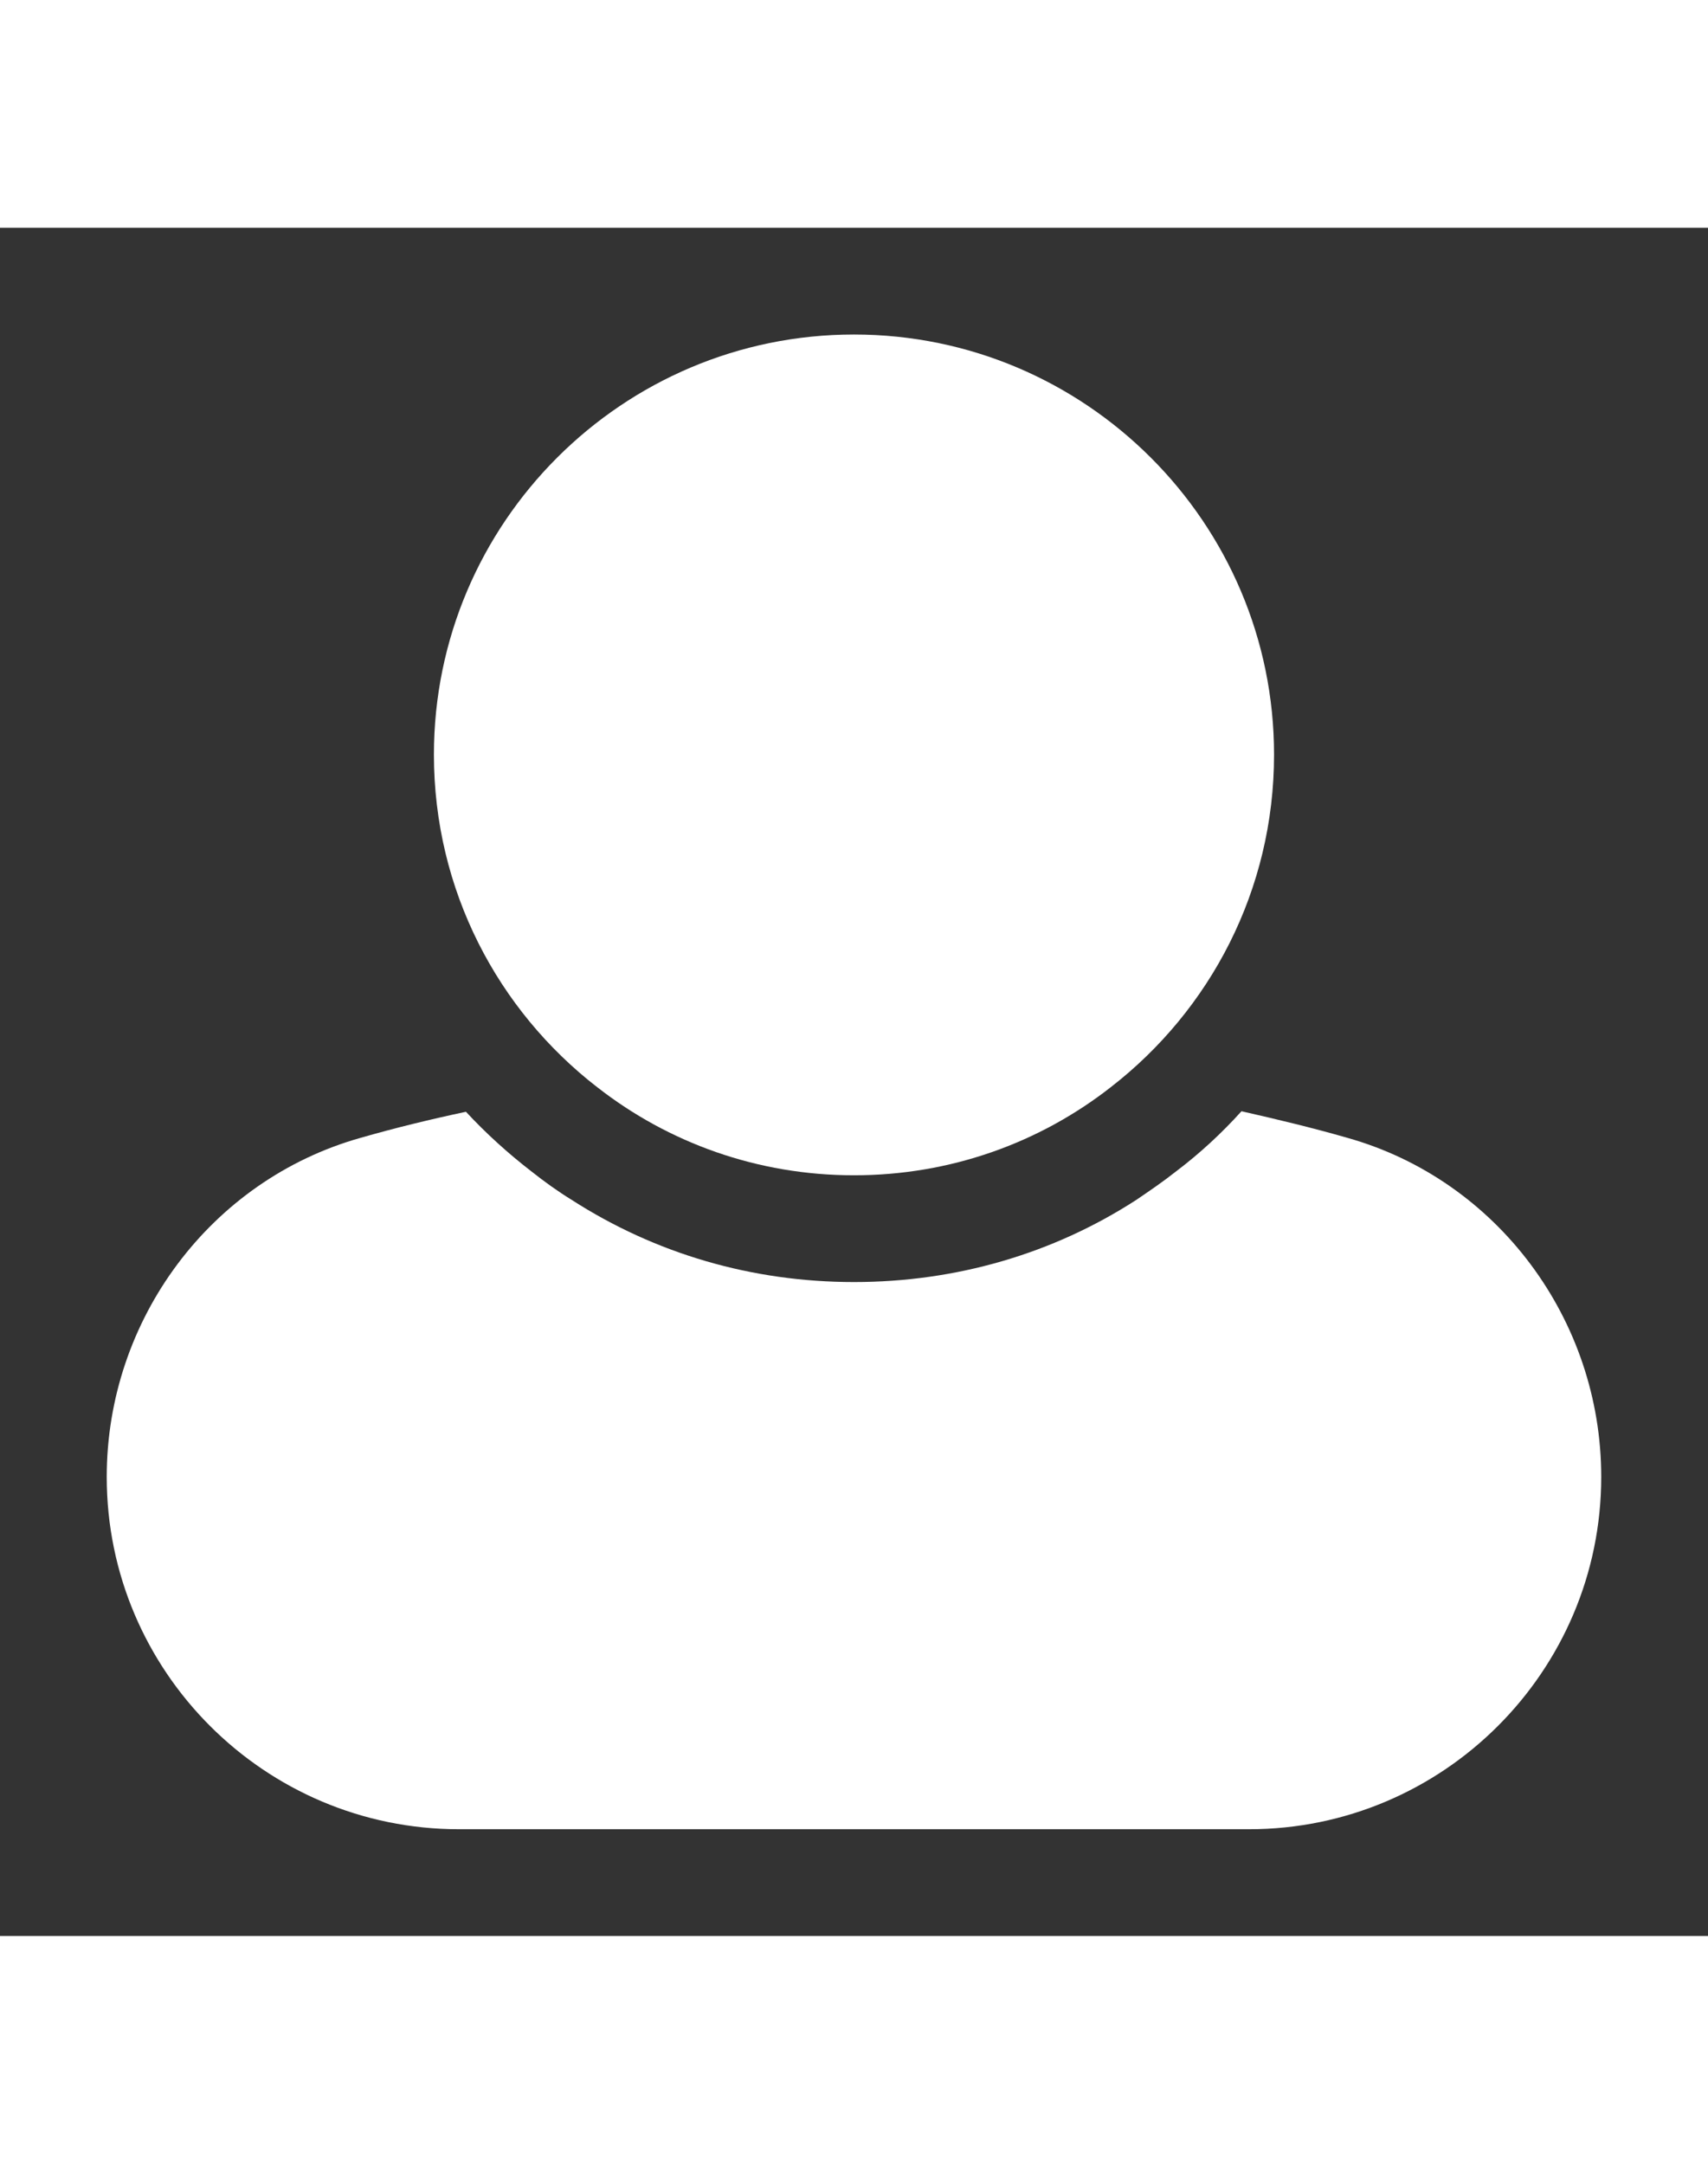
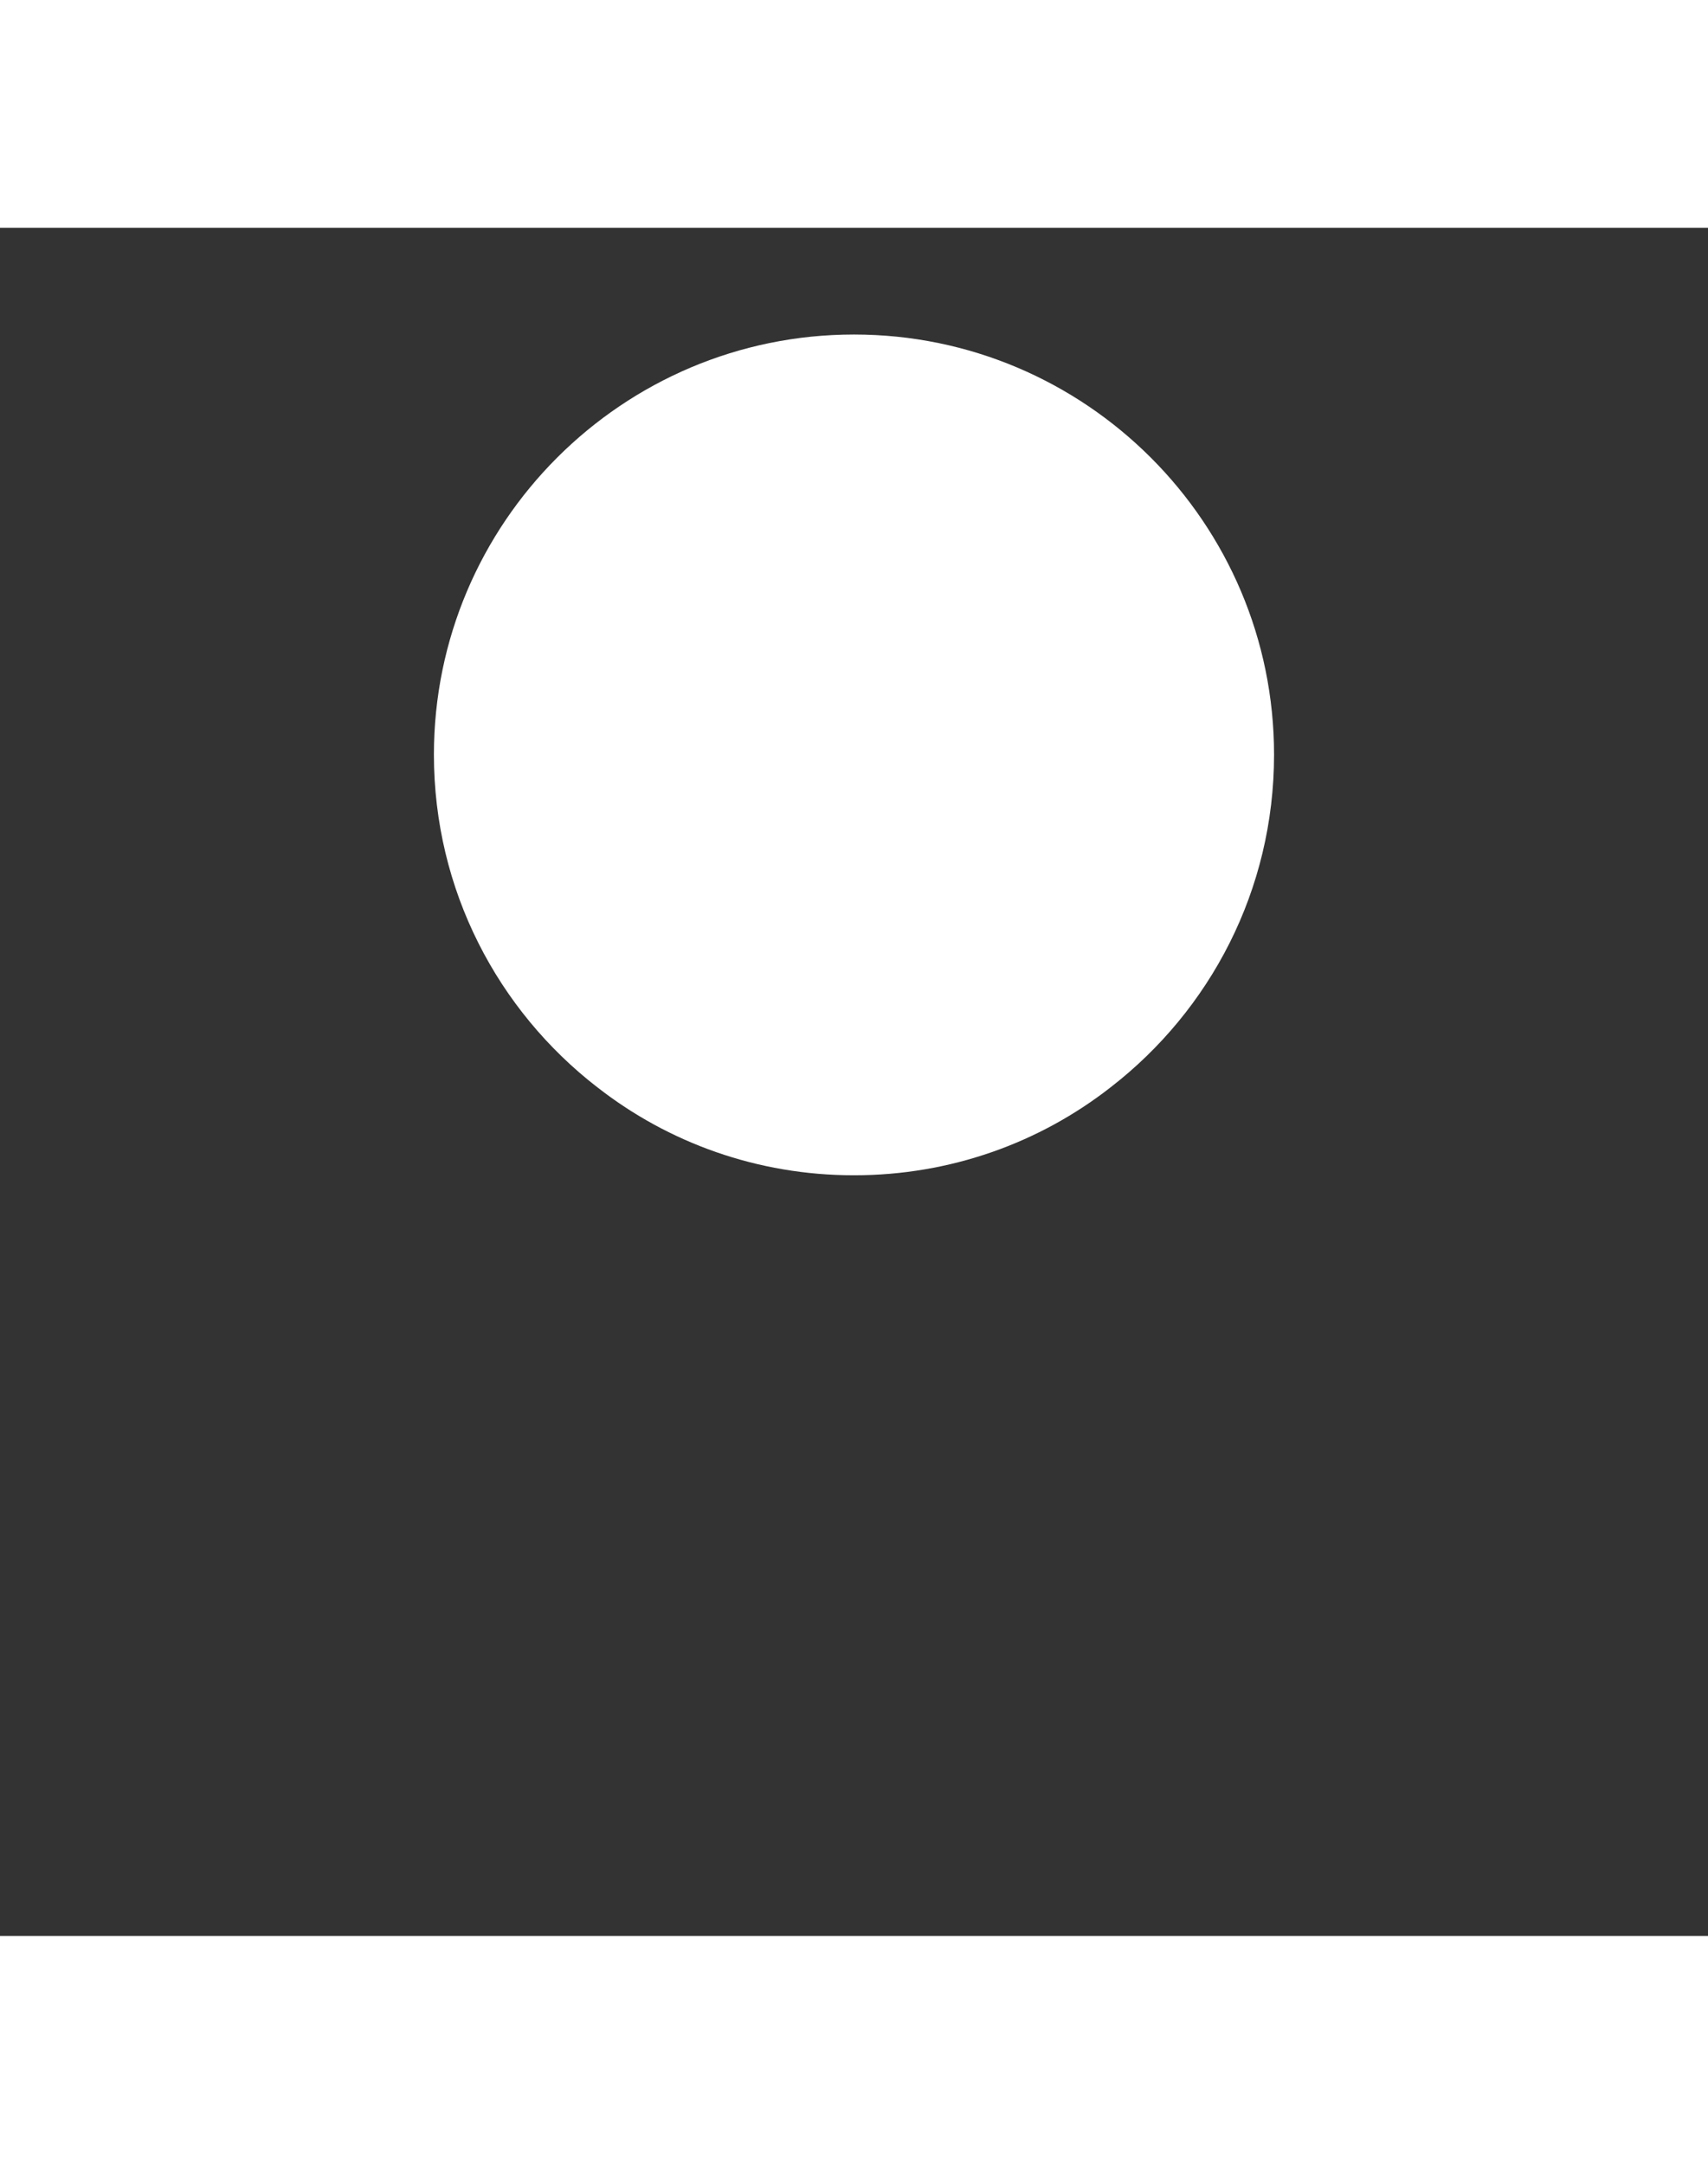
<svg xmlns="http://www.w3.org/2000/svg" viewBox="0 0 100 100" version="1.1" height="19pt" width="15pt">
  <rect x="0" y="0" width="100" height="100" fill="#333333" stroke="none" />
  <g fill="#fff">
    <path d="m34.969 50.312c4.156 3.25 9.375 5.156 15.031 5.156s10.875-1.906 15.031-5.156c5.812-4.5 9.562-11.531 9.562-19.469 0-13.562-11.031-24.594-24.594-24.594s-24.594 11.031-24.594 24.594c0 7.938 3.75 14.969 9.562 19.469z" />
-     <path d="m78.906 53.281c-2.062-0.594-4.156-1.094-6.219-1.562-1.156 1.281-2.438 2.469-3.844 3.531-0.75 0.594-1.531 1.125-2.312 1.656-4.875 3.156-10.562 4.812-16.531 4.812s-11.625-1.656-16.531-4.812c-0.812-0.5-1.594-1.062-2.344-1.656-1.375-1.062-2.656-2.219-3.844-3.5-2.062 0.438-4.125 0.938-6.188 1.531-8.75 2.469-14.844 10.625-14.844 19.844 0 11.375 9.25 20.625 20.625 20.625h46.25c11.375 0 20.625-9.25 20.625-20.625 0-9.219-6.094-17.375-14.844-19.844z" />
  </g>
</svg>